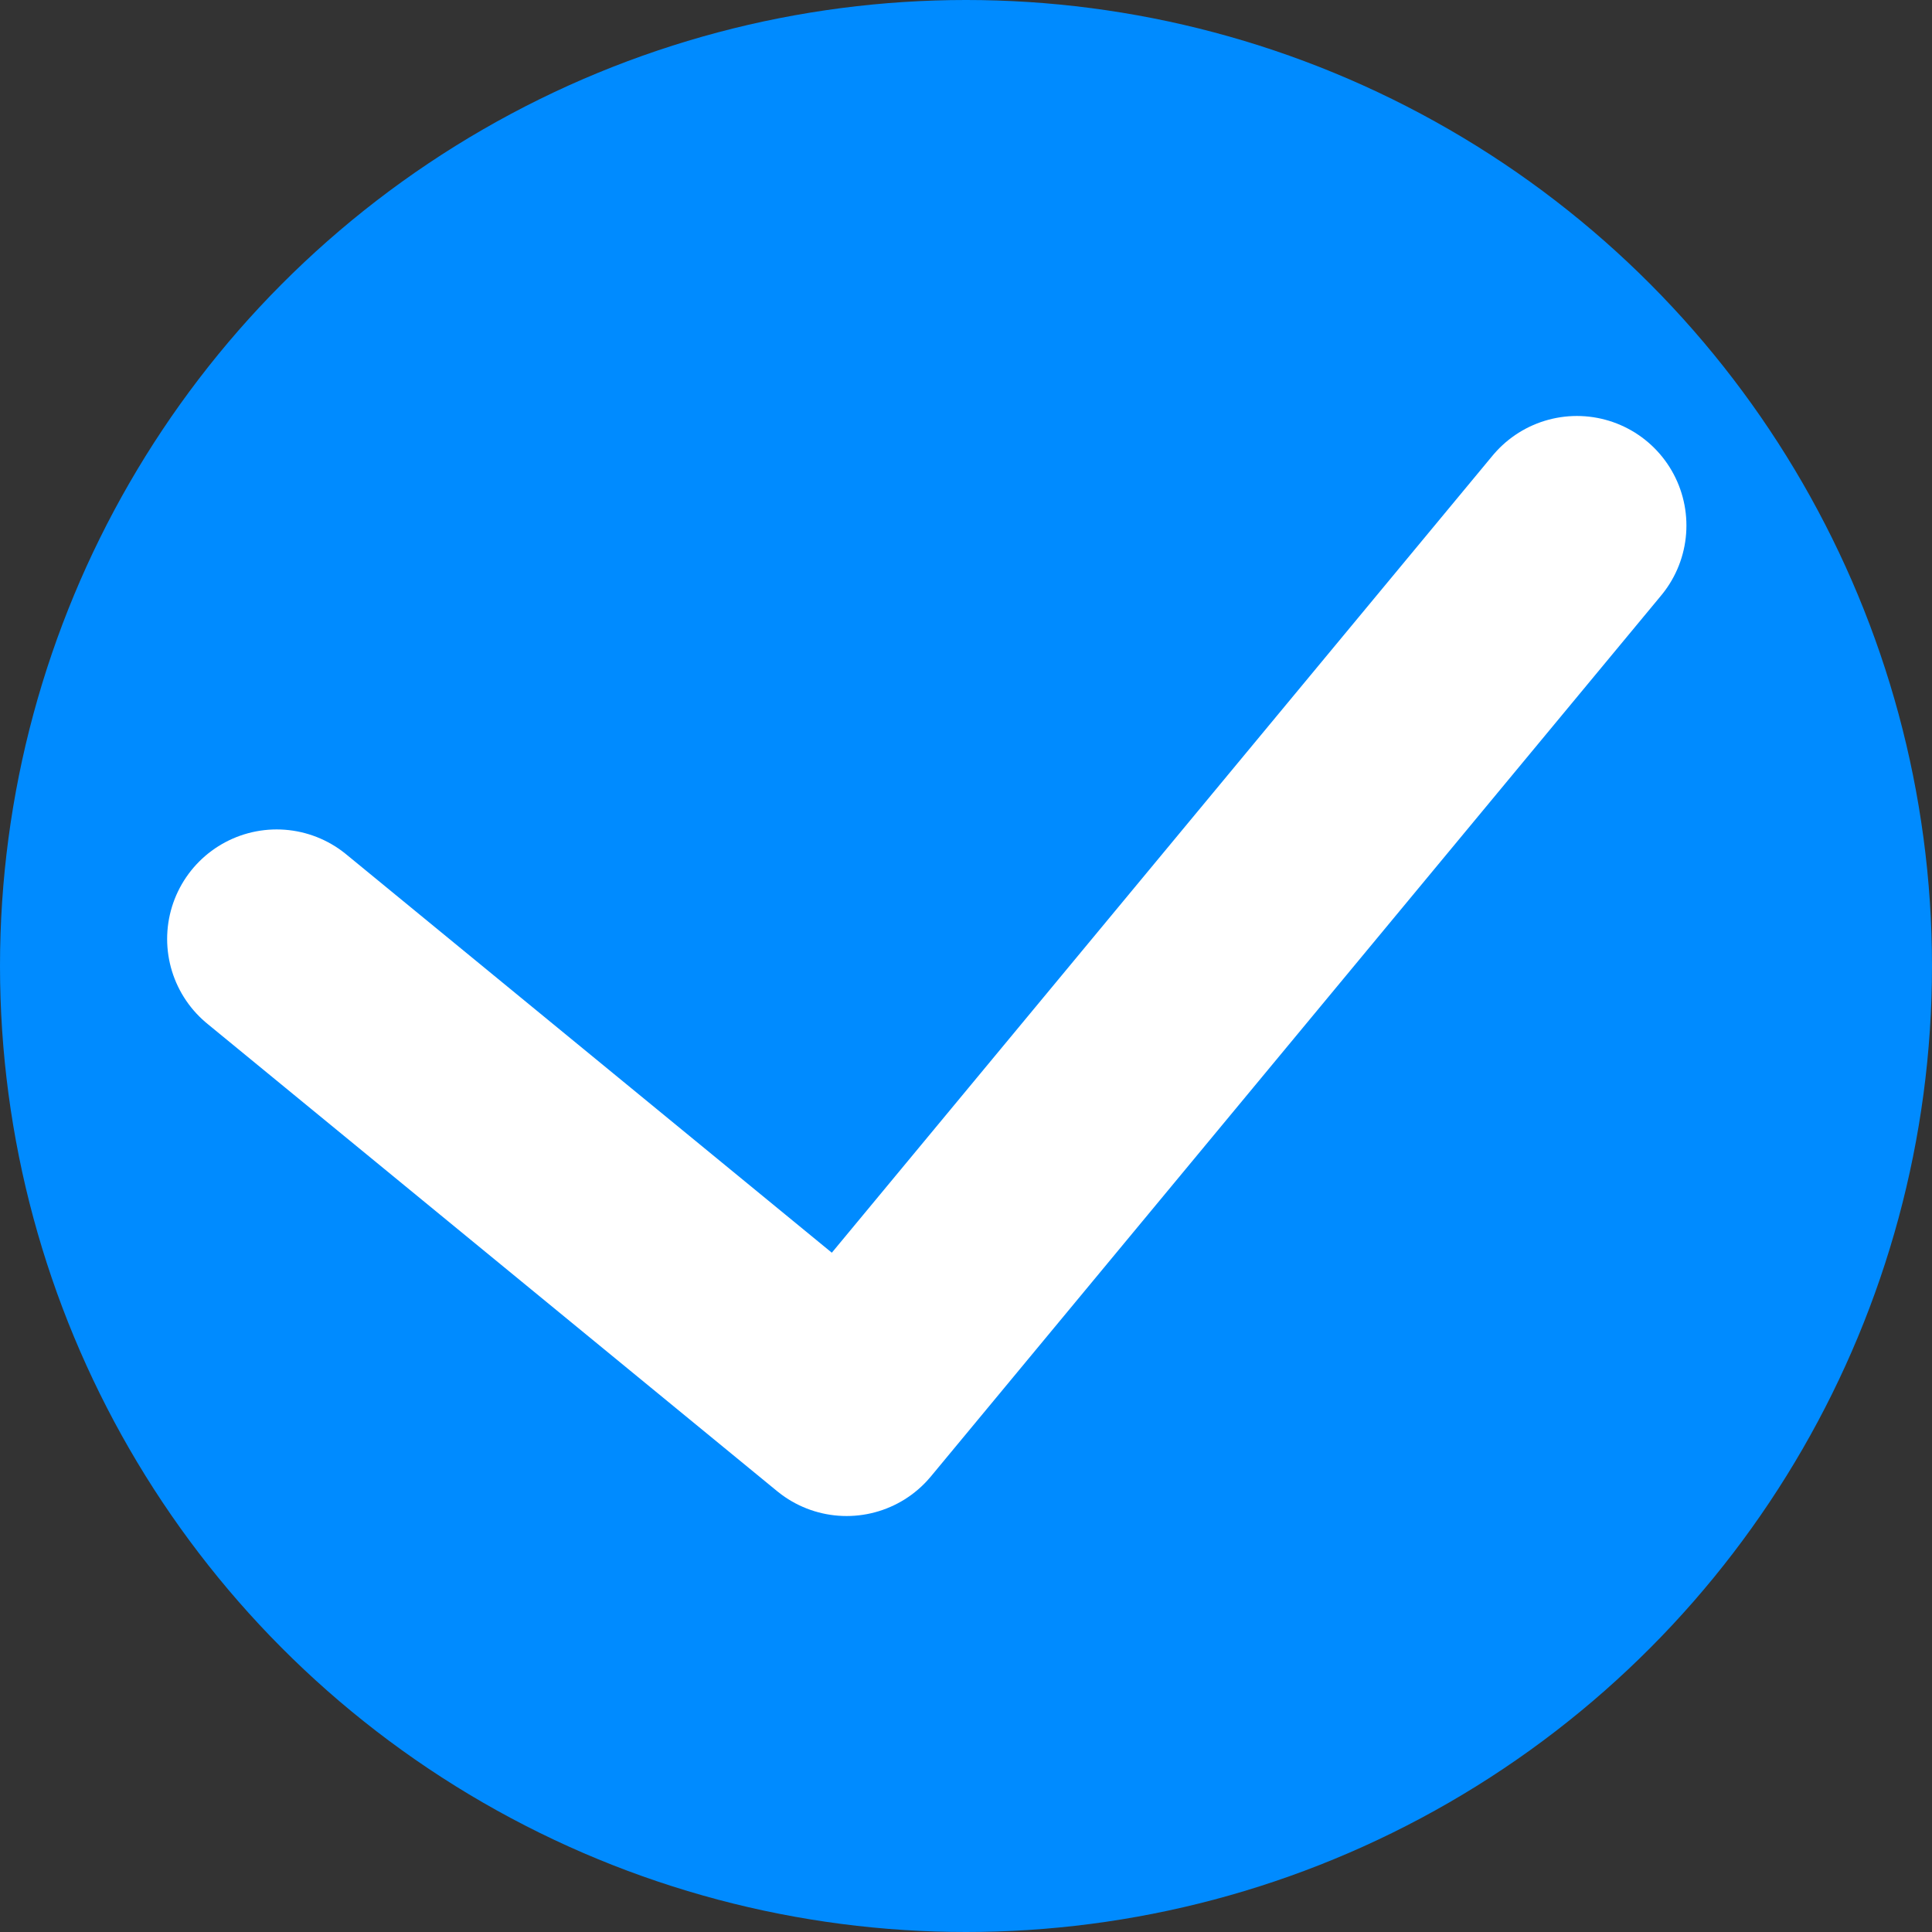
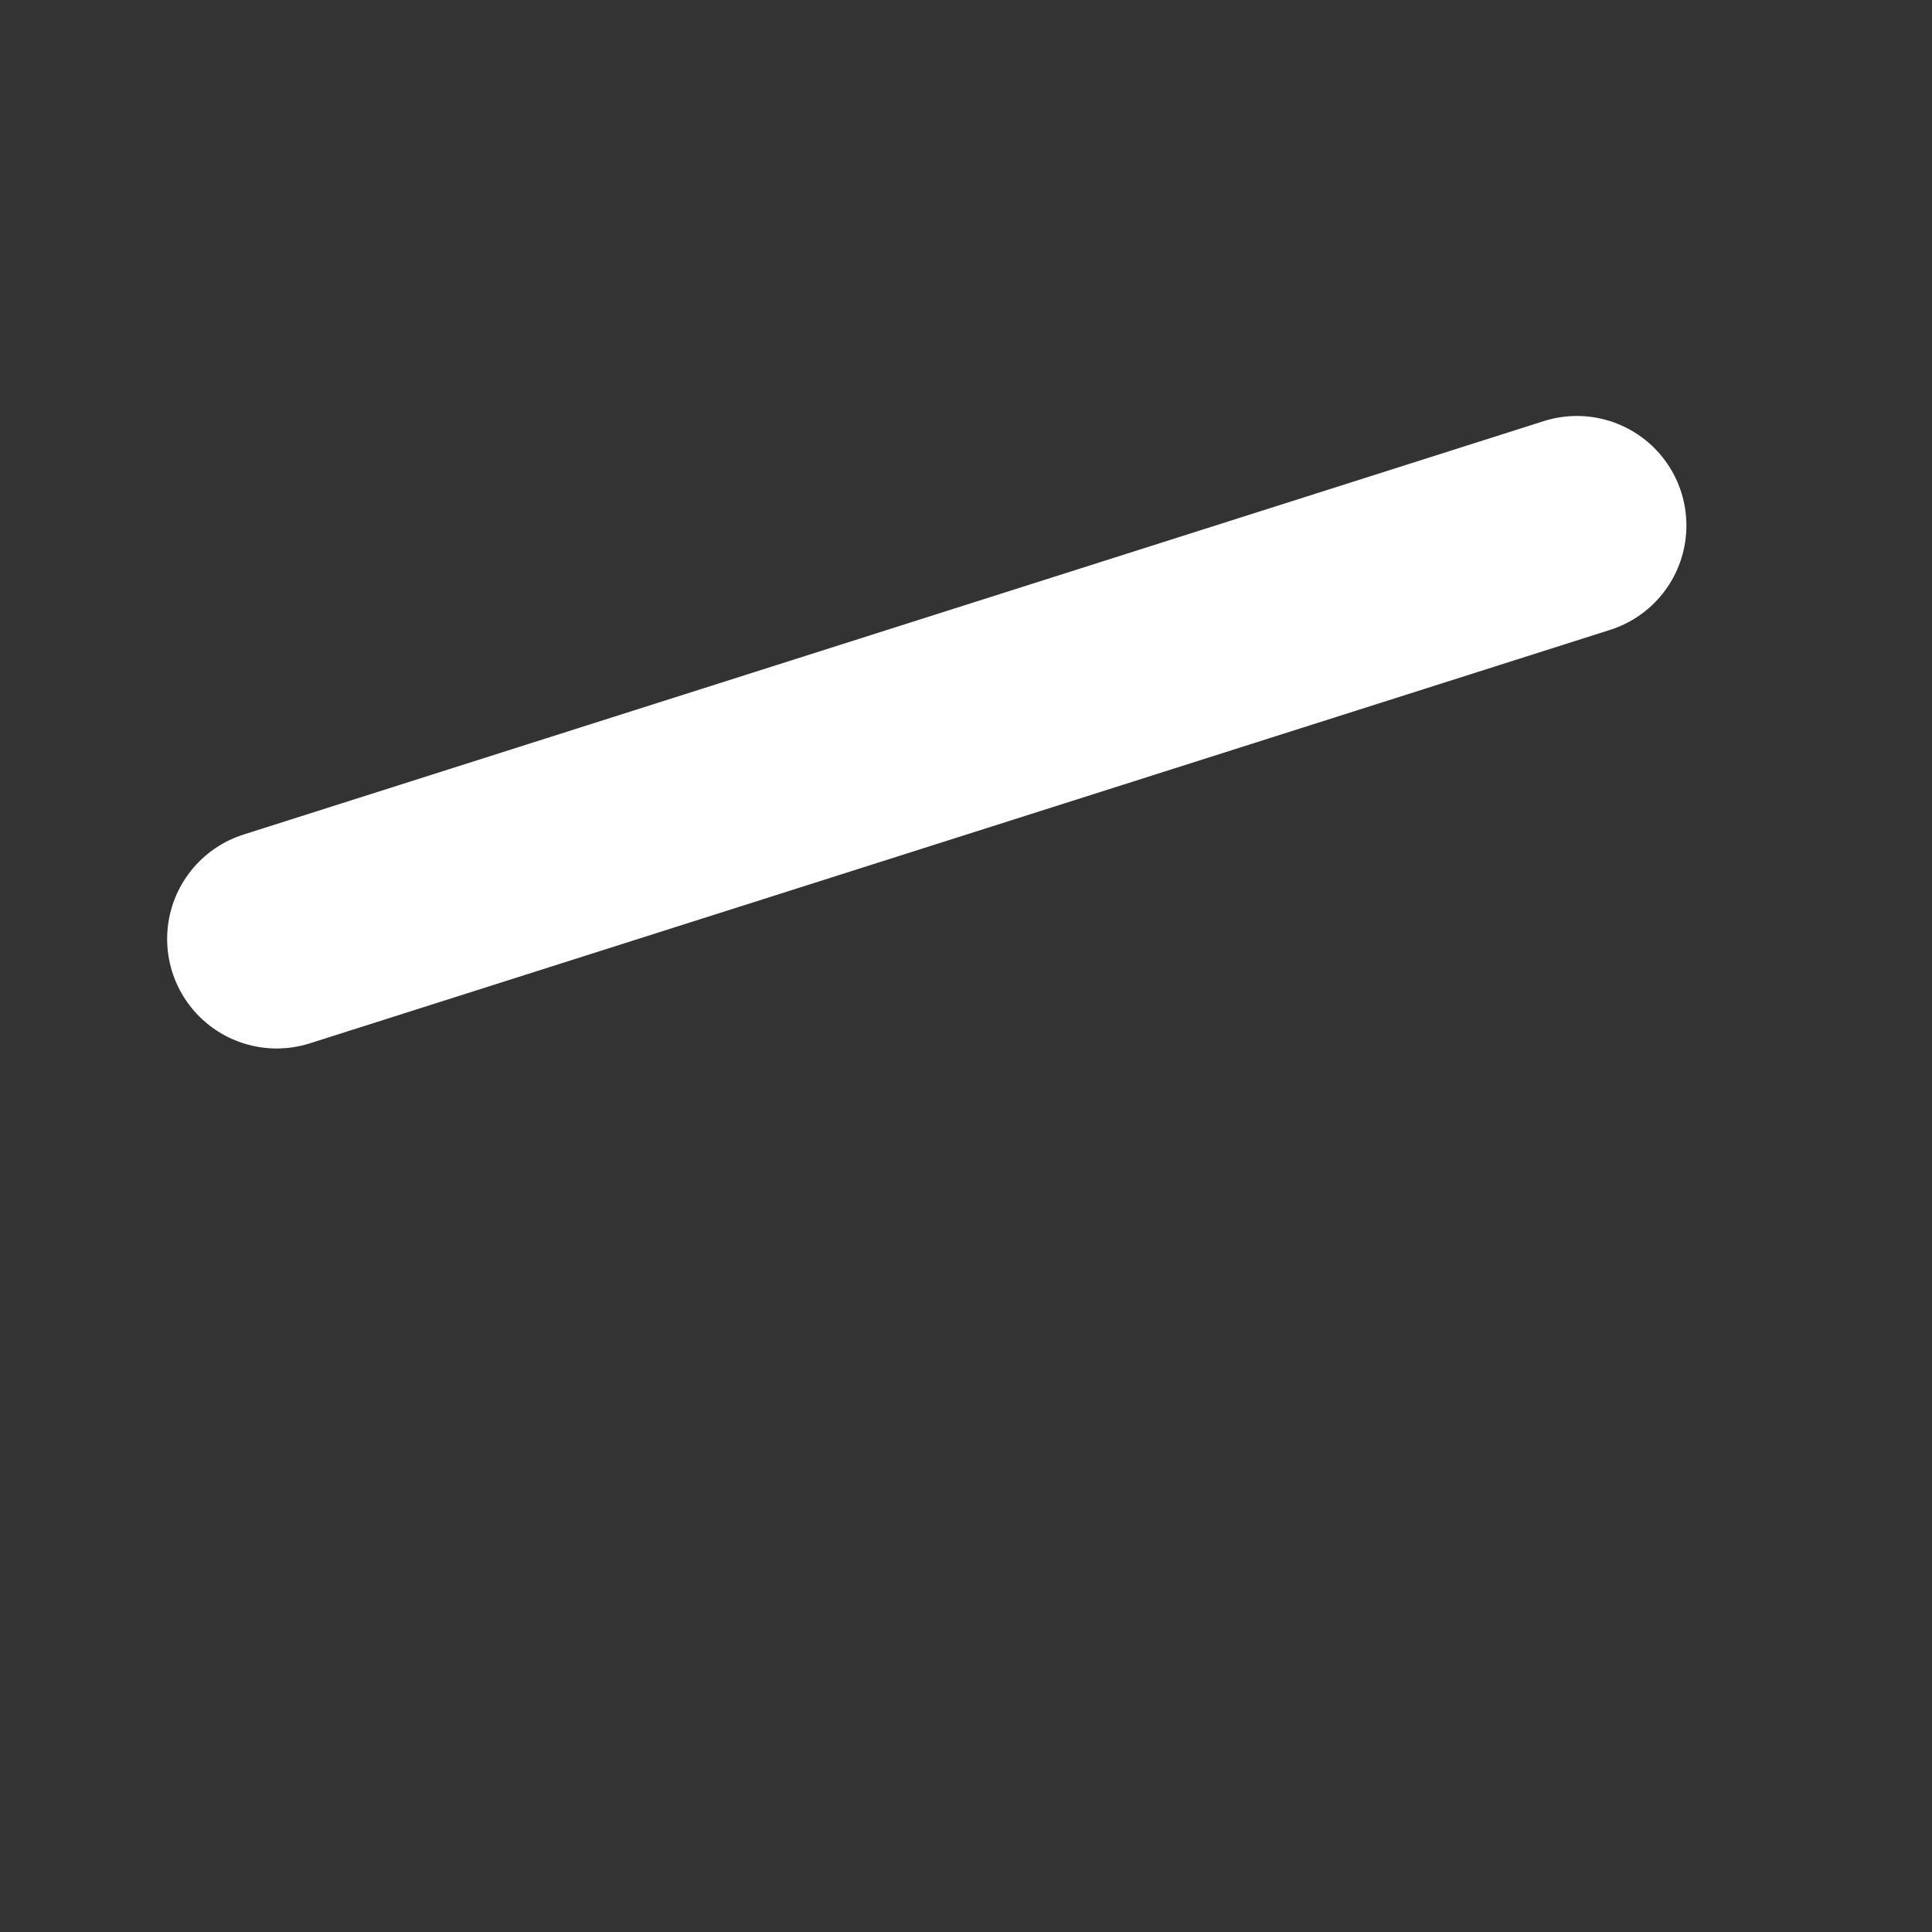
<svg xmlns="http://www.w3.org/2000/svg" id="Layer_1" x="0px" y="0px" viewBox="0 0 50 50" style="enable-background:new 0 0 50 50;" xml:space="preserve">
  <rect x="0" y="0" width="50" height="50" fill="#333333" stroke="none" />
  <style type="text/css"> .st0{fill:#008BFF;} .st1{fill:none;stroke:#FFFFFF;stroke-width:5.669;stroke-linecap:round;stroke-linejoin:round;stroke-miterlimit:10;} </style>
-   <circle class="st0" cx="25" cy="25" r="25" />
-   <path class="st1" d="M40.81,13.6L21.91,36.4L7.16,24.3" />
+   <path class="st1" d="M40.81,13.6L7.16,24.3" />
</svg>